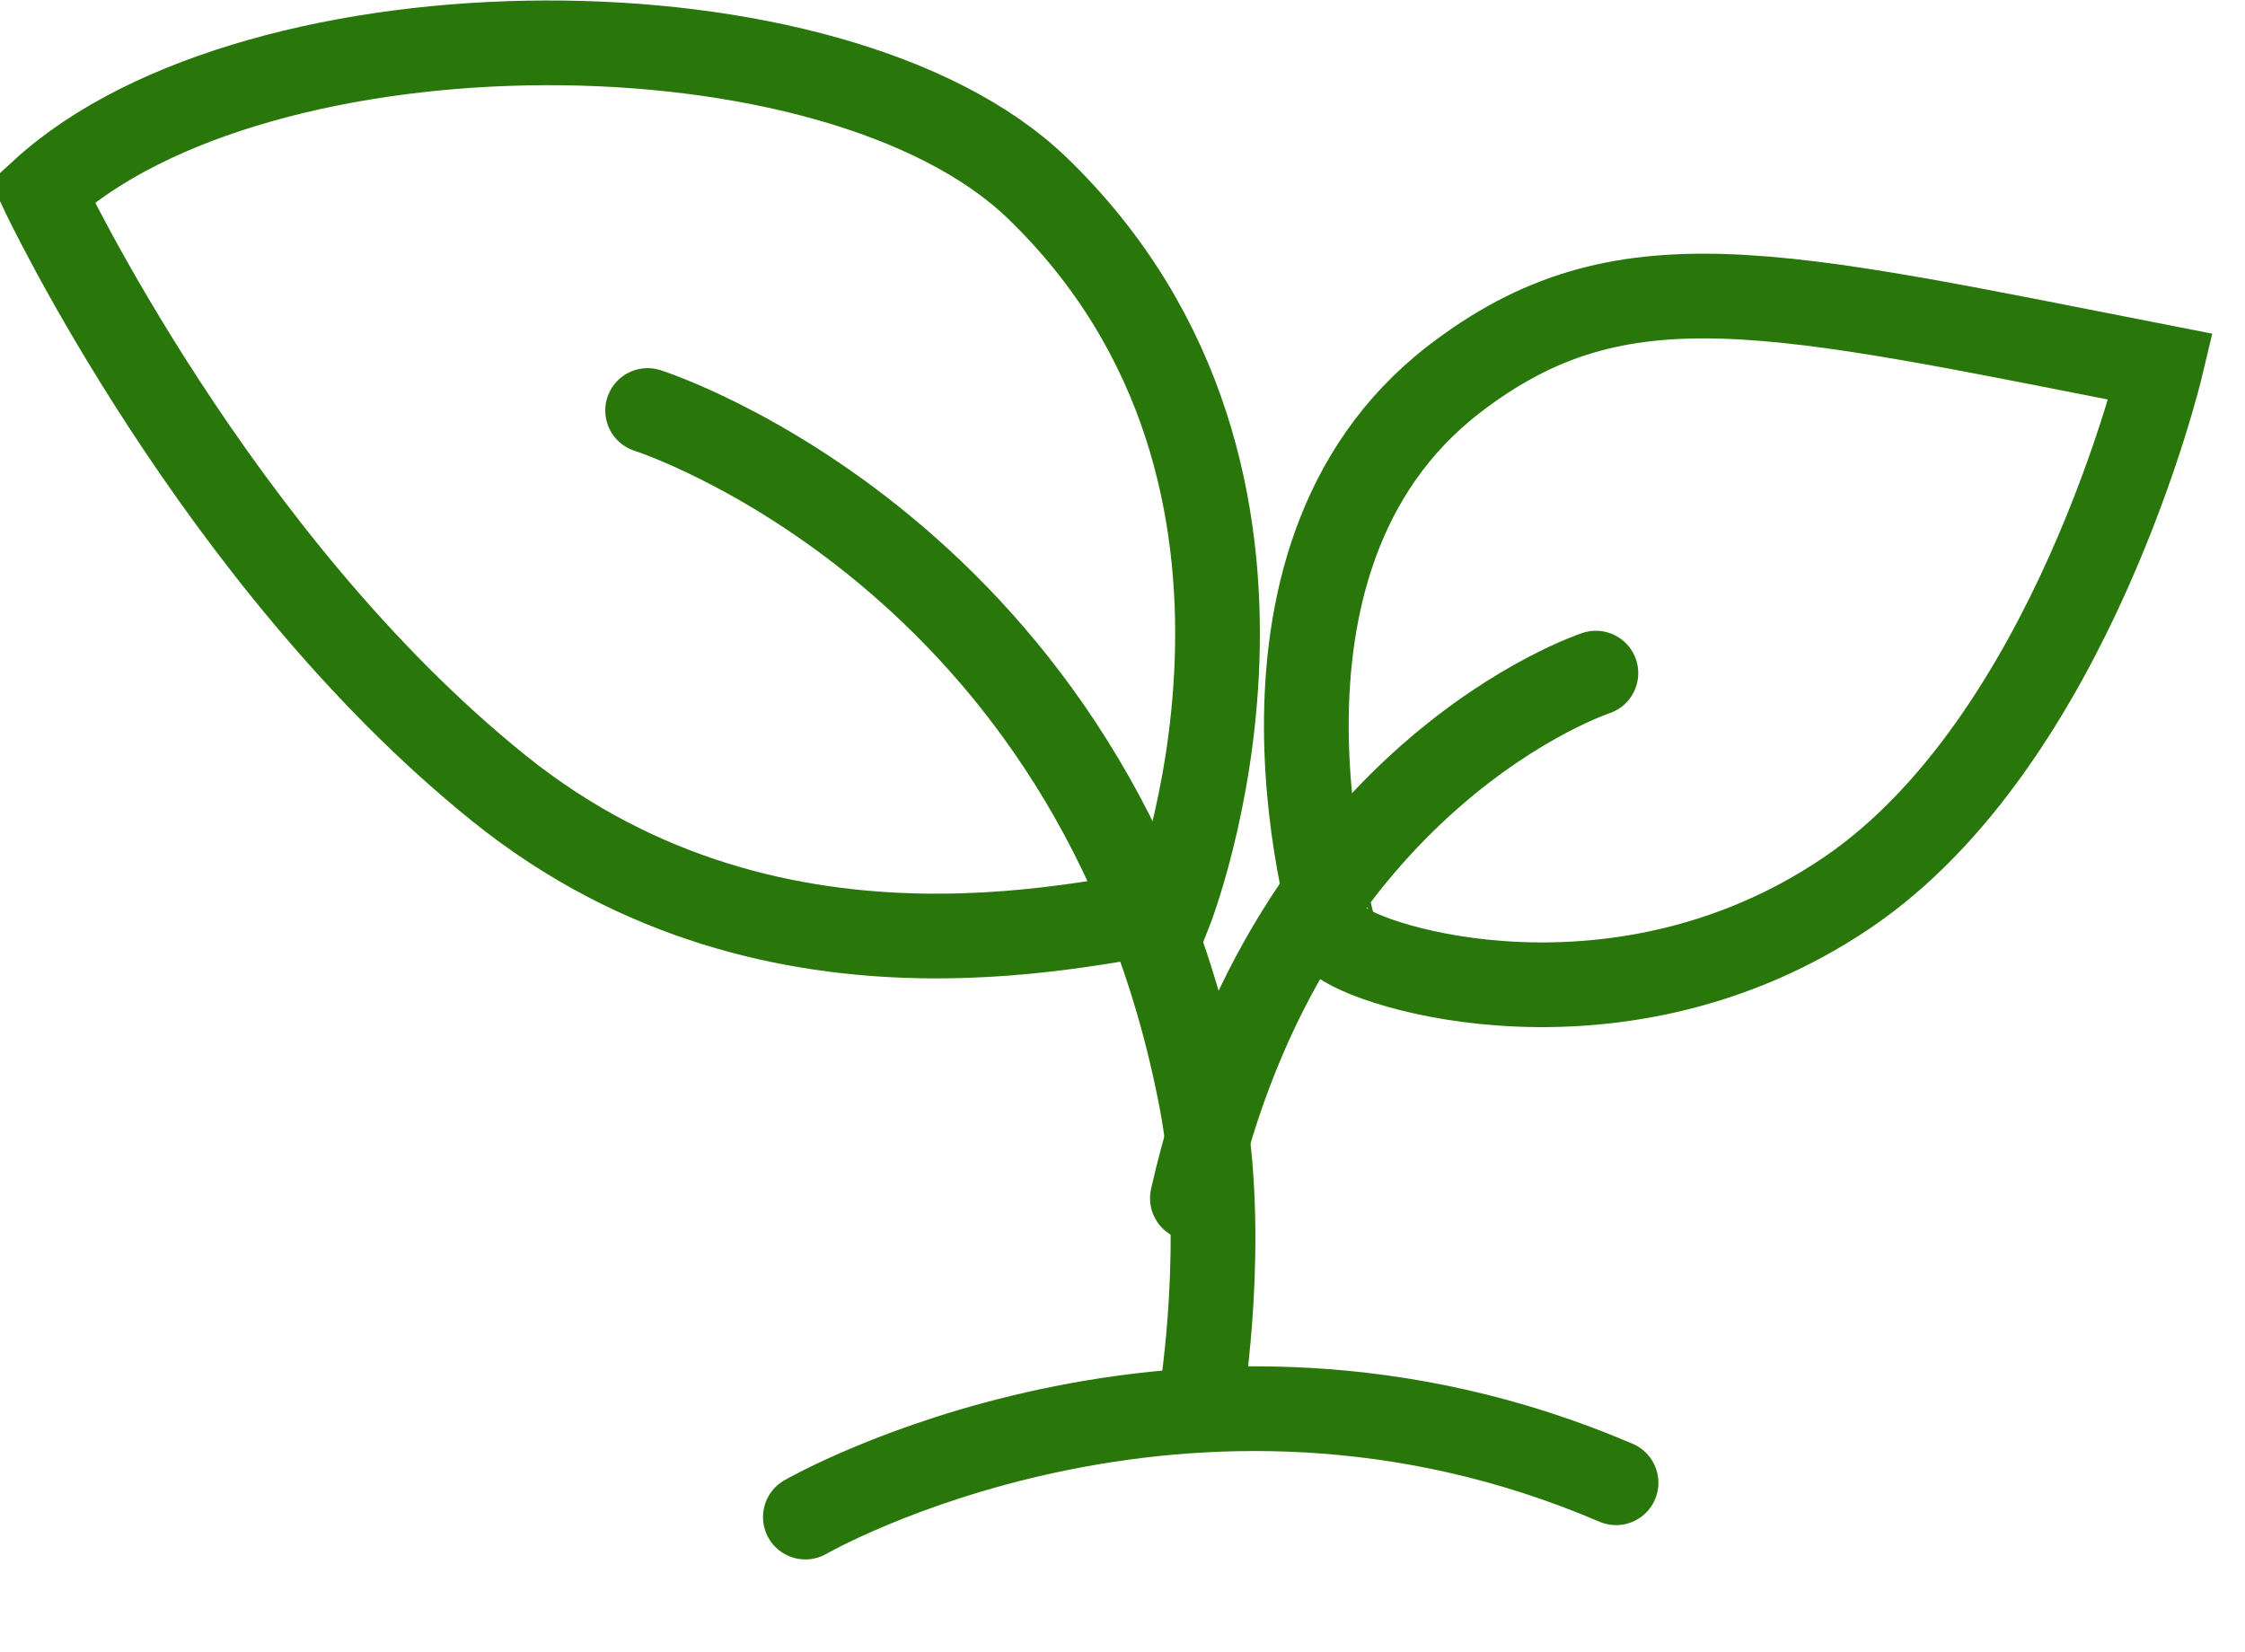
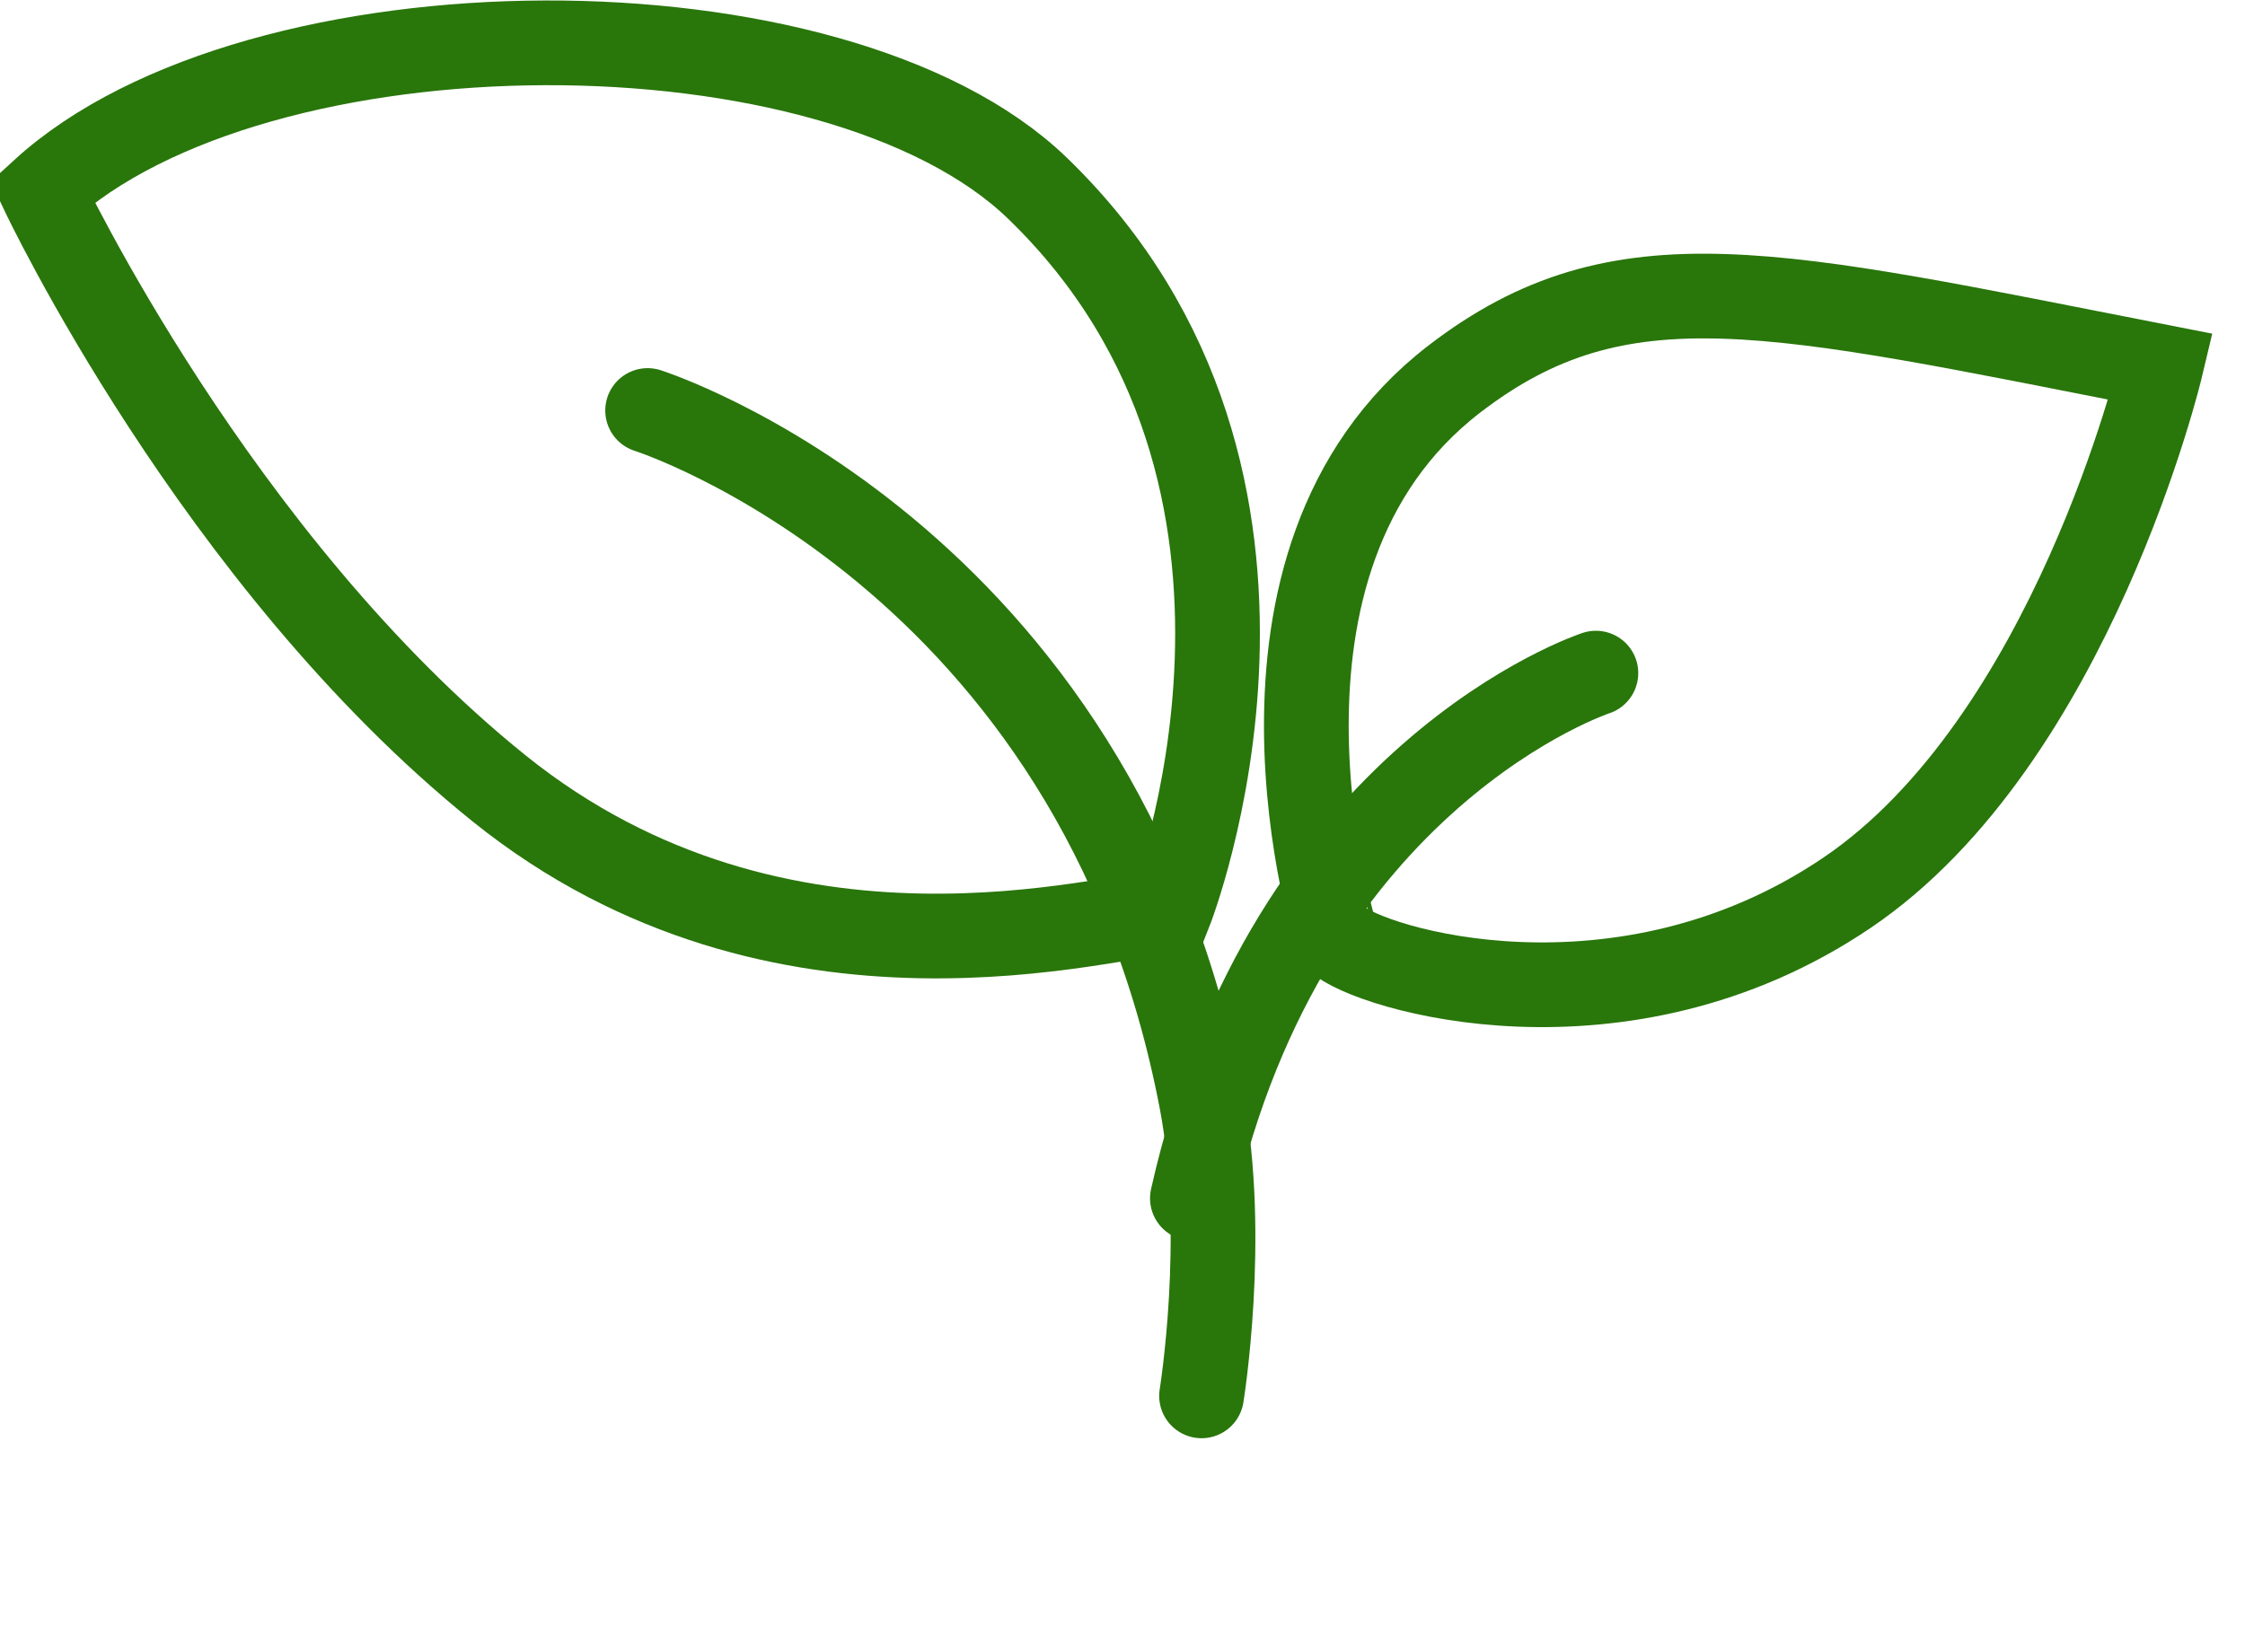
<svg xmlns="http://www.w3.org/2000/svg" width="53px" height="39px">
  <path fill-rule="evenodd" stroke="rgb(41, 118, 11)" stroke-width="2px" stroke-linecap="round" stroke-linejoin="miter" fill="none" d="M15.289,9.693 C15.289,9.693 25.905,13.064 28.366,26.009 C28.976,29.218 28.366,32.960 28.366,32.960 " />
  <path fill-rule="evenodd" stroke="rgb(41, 118, 11)" stroke-width="2px" stroke-linecap="round" stroke-linejoin="miter" fill="none" d="M37.676,15.894 C37.676,15.894 30.401,18.275 28.150,28.295 " />
-   <path fill-rule="evenodd" stroke="rgb(41, 118, 11)" stroke-width="2px" stroke-linecap="round" stroke-linejoin="miter" fill="none" d="M19.013,35.822 C19.013,35.822 27.975,30.649 38.152,35.012 " />
  <path fill-rule="evenodd" stroke="rgb(41, 118, 11)" stroke-width="2px" stroke-linecap="butt" stroke-linejoin="miter" fill="none" d="M27.614,21.530 C27.614,21.530 31.639,11.351 24.493,4.445 C19.718,-0.170 6.072,-0.123 1.000,4.526 C1.000,4.526 5.106,13.246 11.785,18.618 C18.464,23.990 26.272,21.556 27.614,21.530 Z" />
-   <path fill-rule="evenodd" stroke="rgb(41, 118, 11)" stroke-width="2px" stroke-linecap="butt" stroke-linejoin="miter" fill="none" d="M31.558,22.167 C31.557,22.166 28.719,13.269 34.334,8.950 C38.265,5.927 41.848,6.866 51.013,8.660 C51.013,8.660 48.912,17.496 43.596,21.086 C38.280,24.677 32.320,22.885 31.558,22.167 Z" />
+   <path fill-rule="evenodd" stroke="rgb(41, 118, 11)" stroke-width="2px" stroke-linecap="butt" stroke-linejoin="miter" fill="none" d="M31.558,22.167 C31.557,22.166 28.719,13.269 34.334,8.950 C38.265,5.927 41.848,6.866 51.013,8.660 C51.013,8.660 48.912,17.496 43.596,21.086 C38.280,24.677 32.320,22.885 31.558,22.167 " />
</svg>